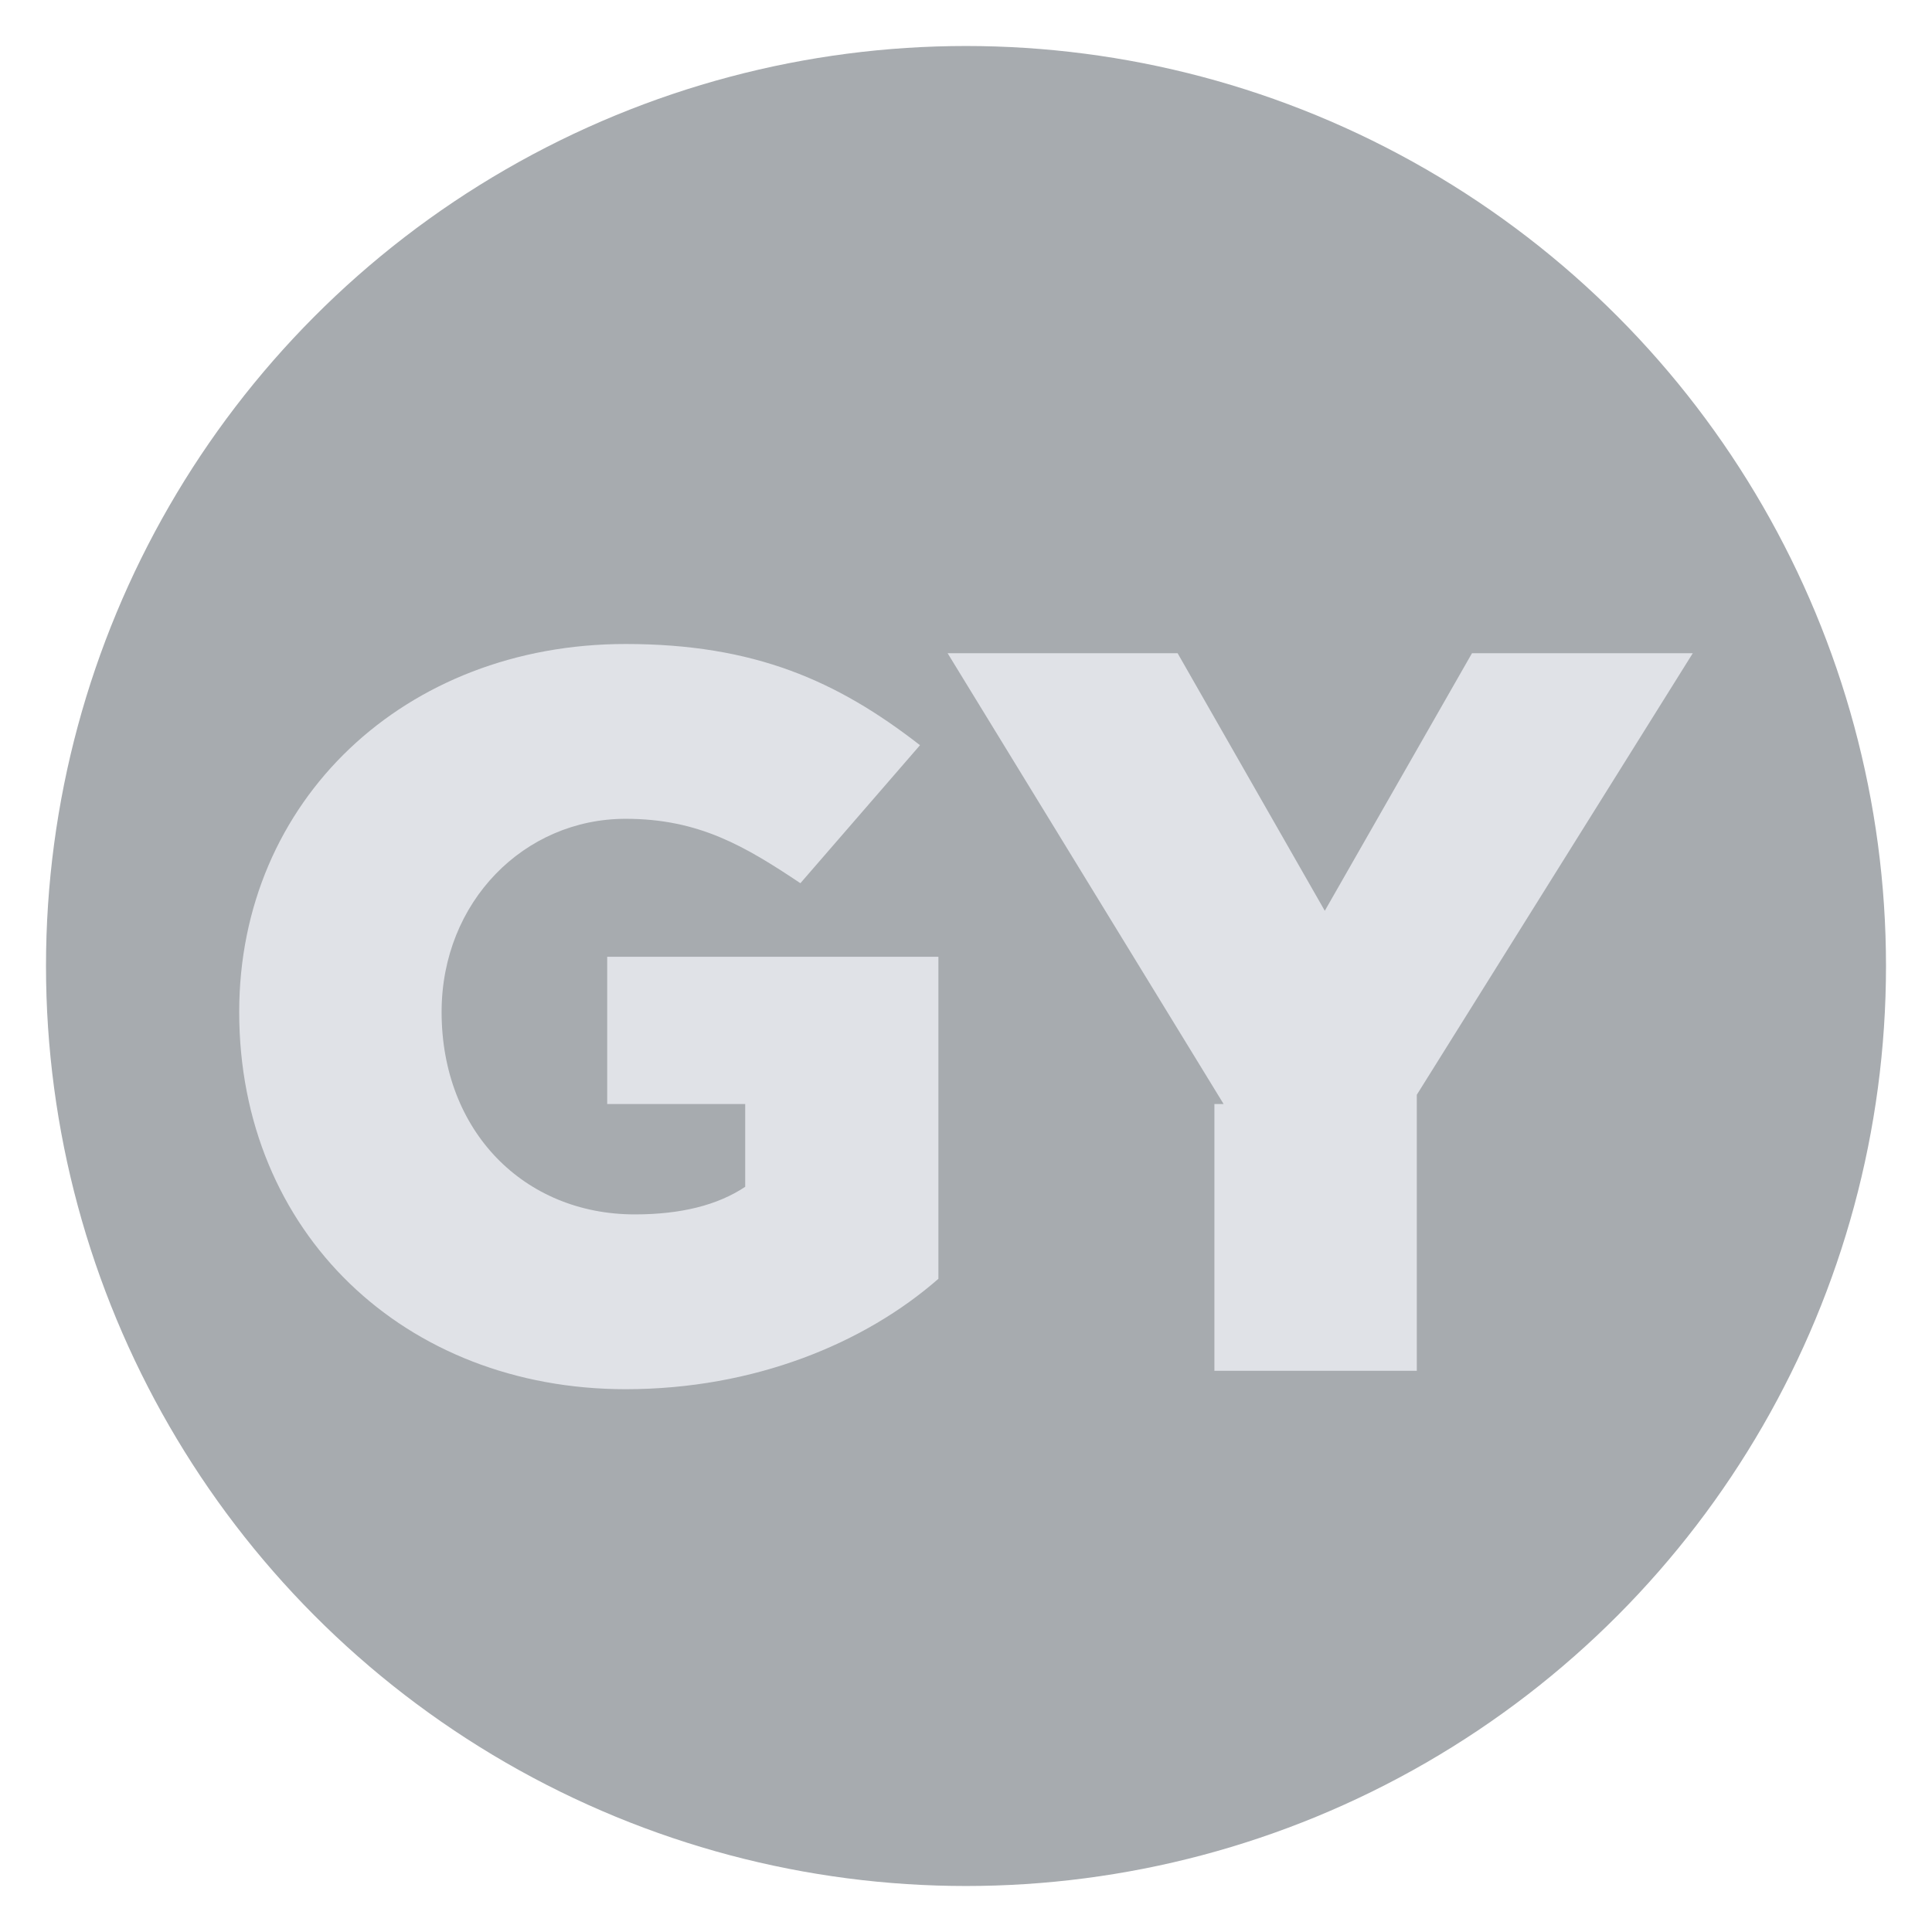
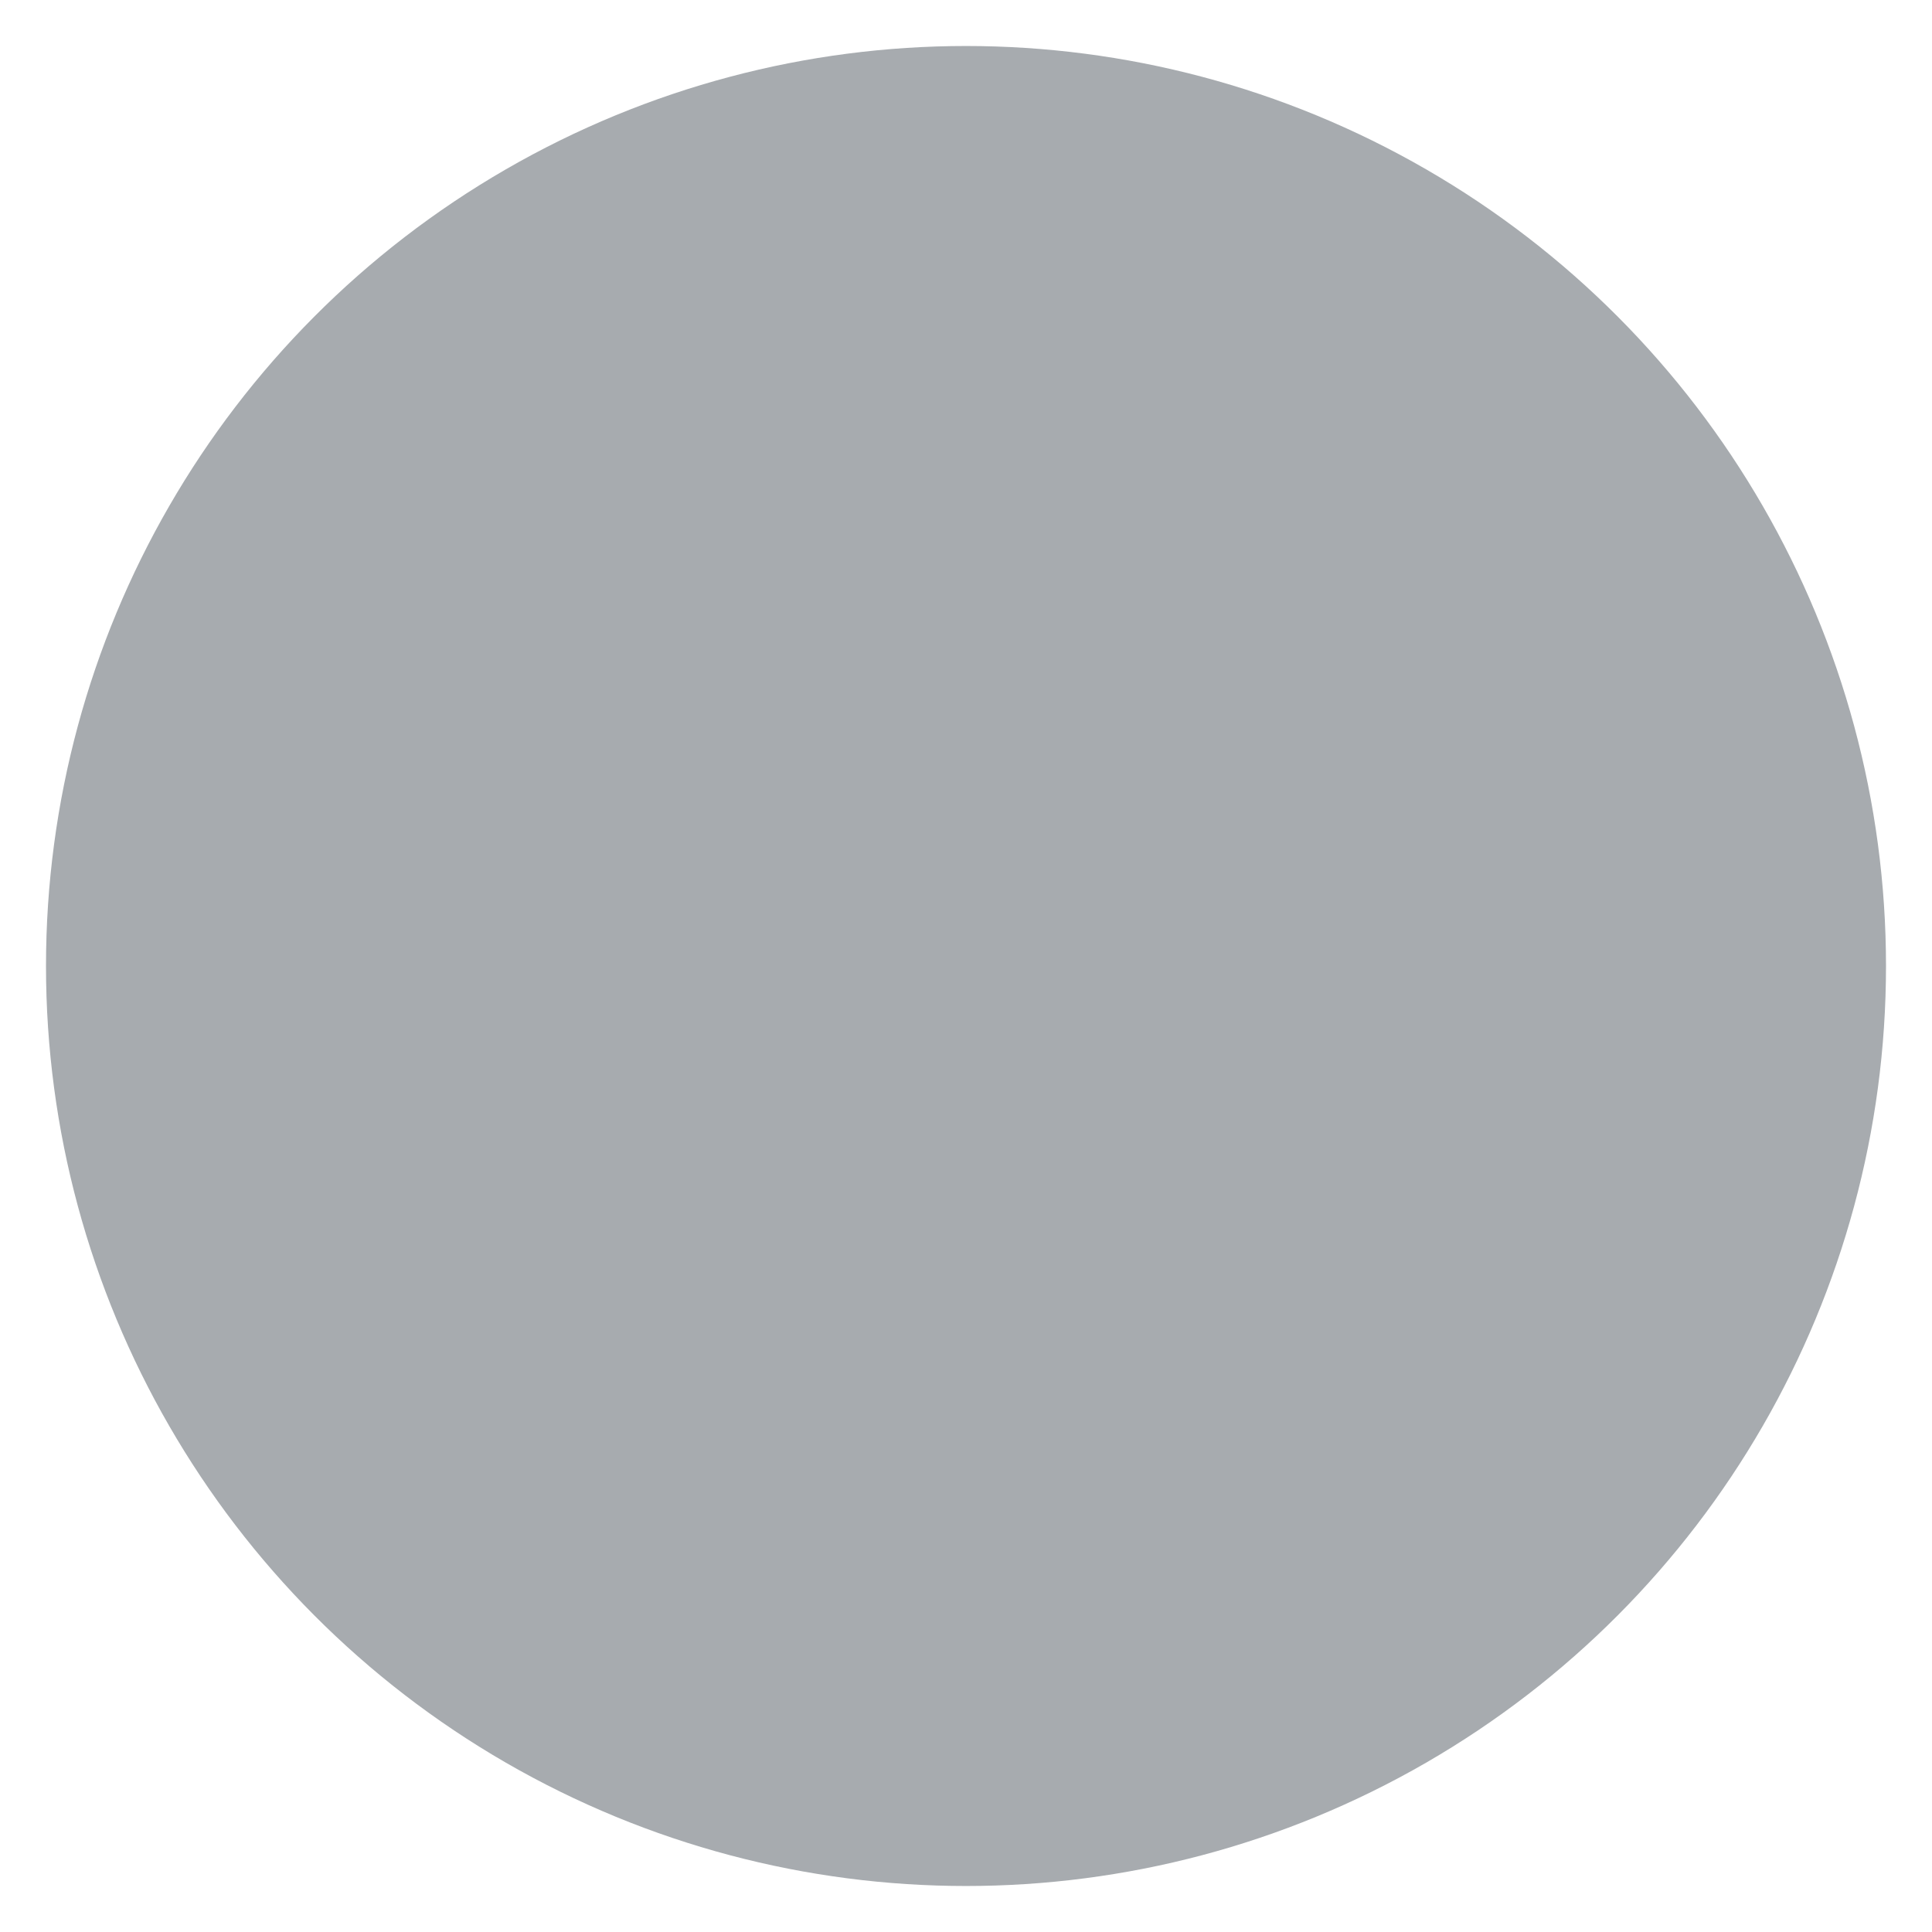
<svg xmlns="http://www.w3.org/2000/svg" width="20" height="20" x="0px" y="0px" viewBox="0 0 21 21" enable-background="new 0 0 21 21" xml:space="preserve">
  <circle id="XMLID_3_" fill="#A7ABAF" cx="10.5" cy="10.5" r="10" />
-   <path fill="#E0E2E7" d="M2.6,11L2.6,11C2.6,8.7,4.4,7,6.8,7C8.2,7,9.1,7.4,10,8.1L8.7,9.6C8.1,9.2,7.6,8.9,6.8,8.9c-1.1,0-2,0.9-2,2.1v0c0,1.3,0.9,2.2,2.1,2.2c0.5,0,0.9-0.1,1.2-0.3v-0.9H6.6v-1.6h3.6v3.5c-0.8,0.7-2,1.2-3.4,1.2C4.4,15.1,2.6,13.4,2.6,11z" />
-   <path fill="#E0E2E7" d="M13.3,12l-3-4.9h2.5l1.6,2.8l1.6-2.8h2.4l-3,4.8v3h-2.2V12z" />
</svg>